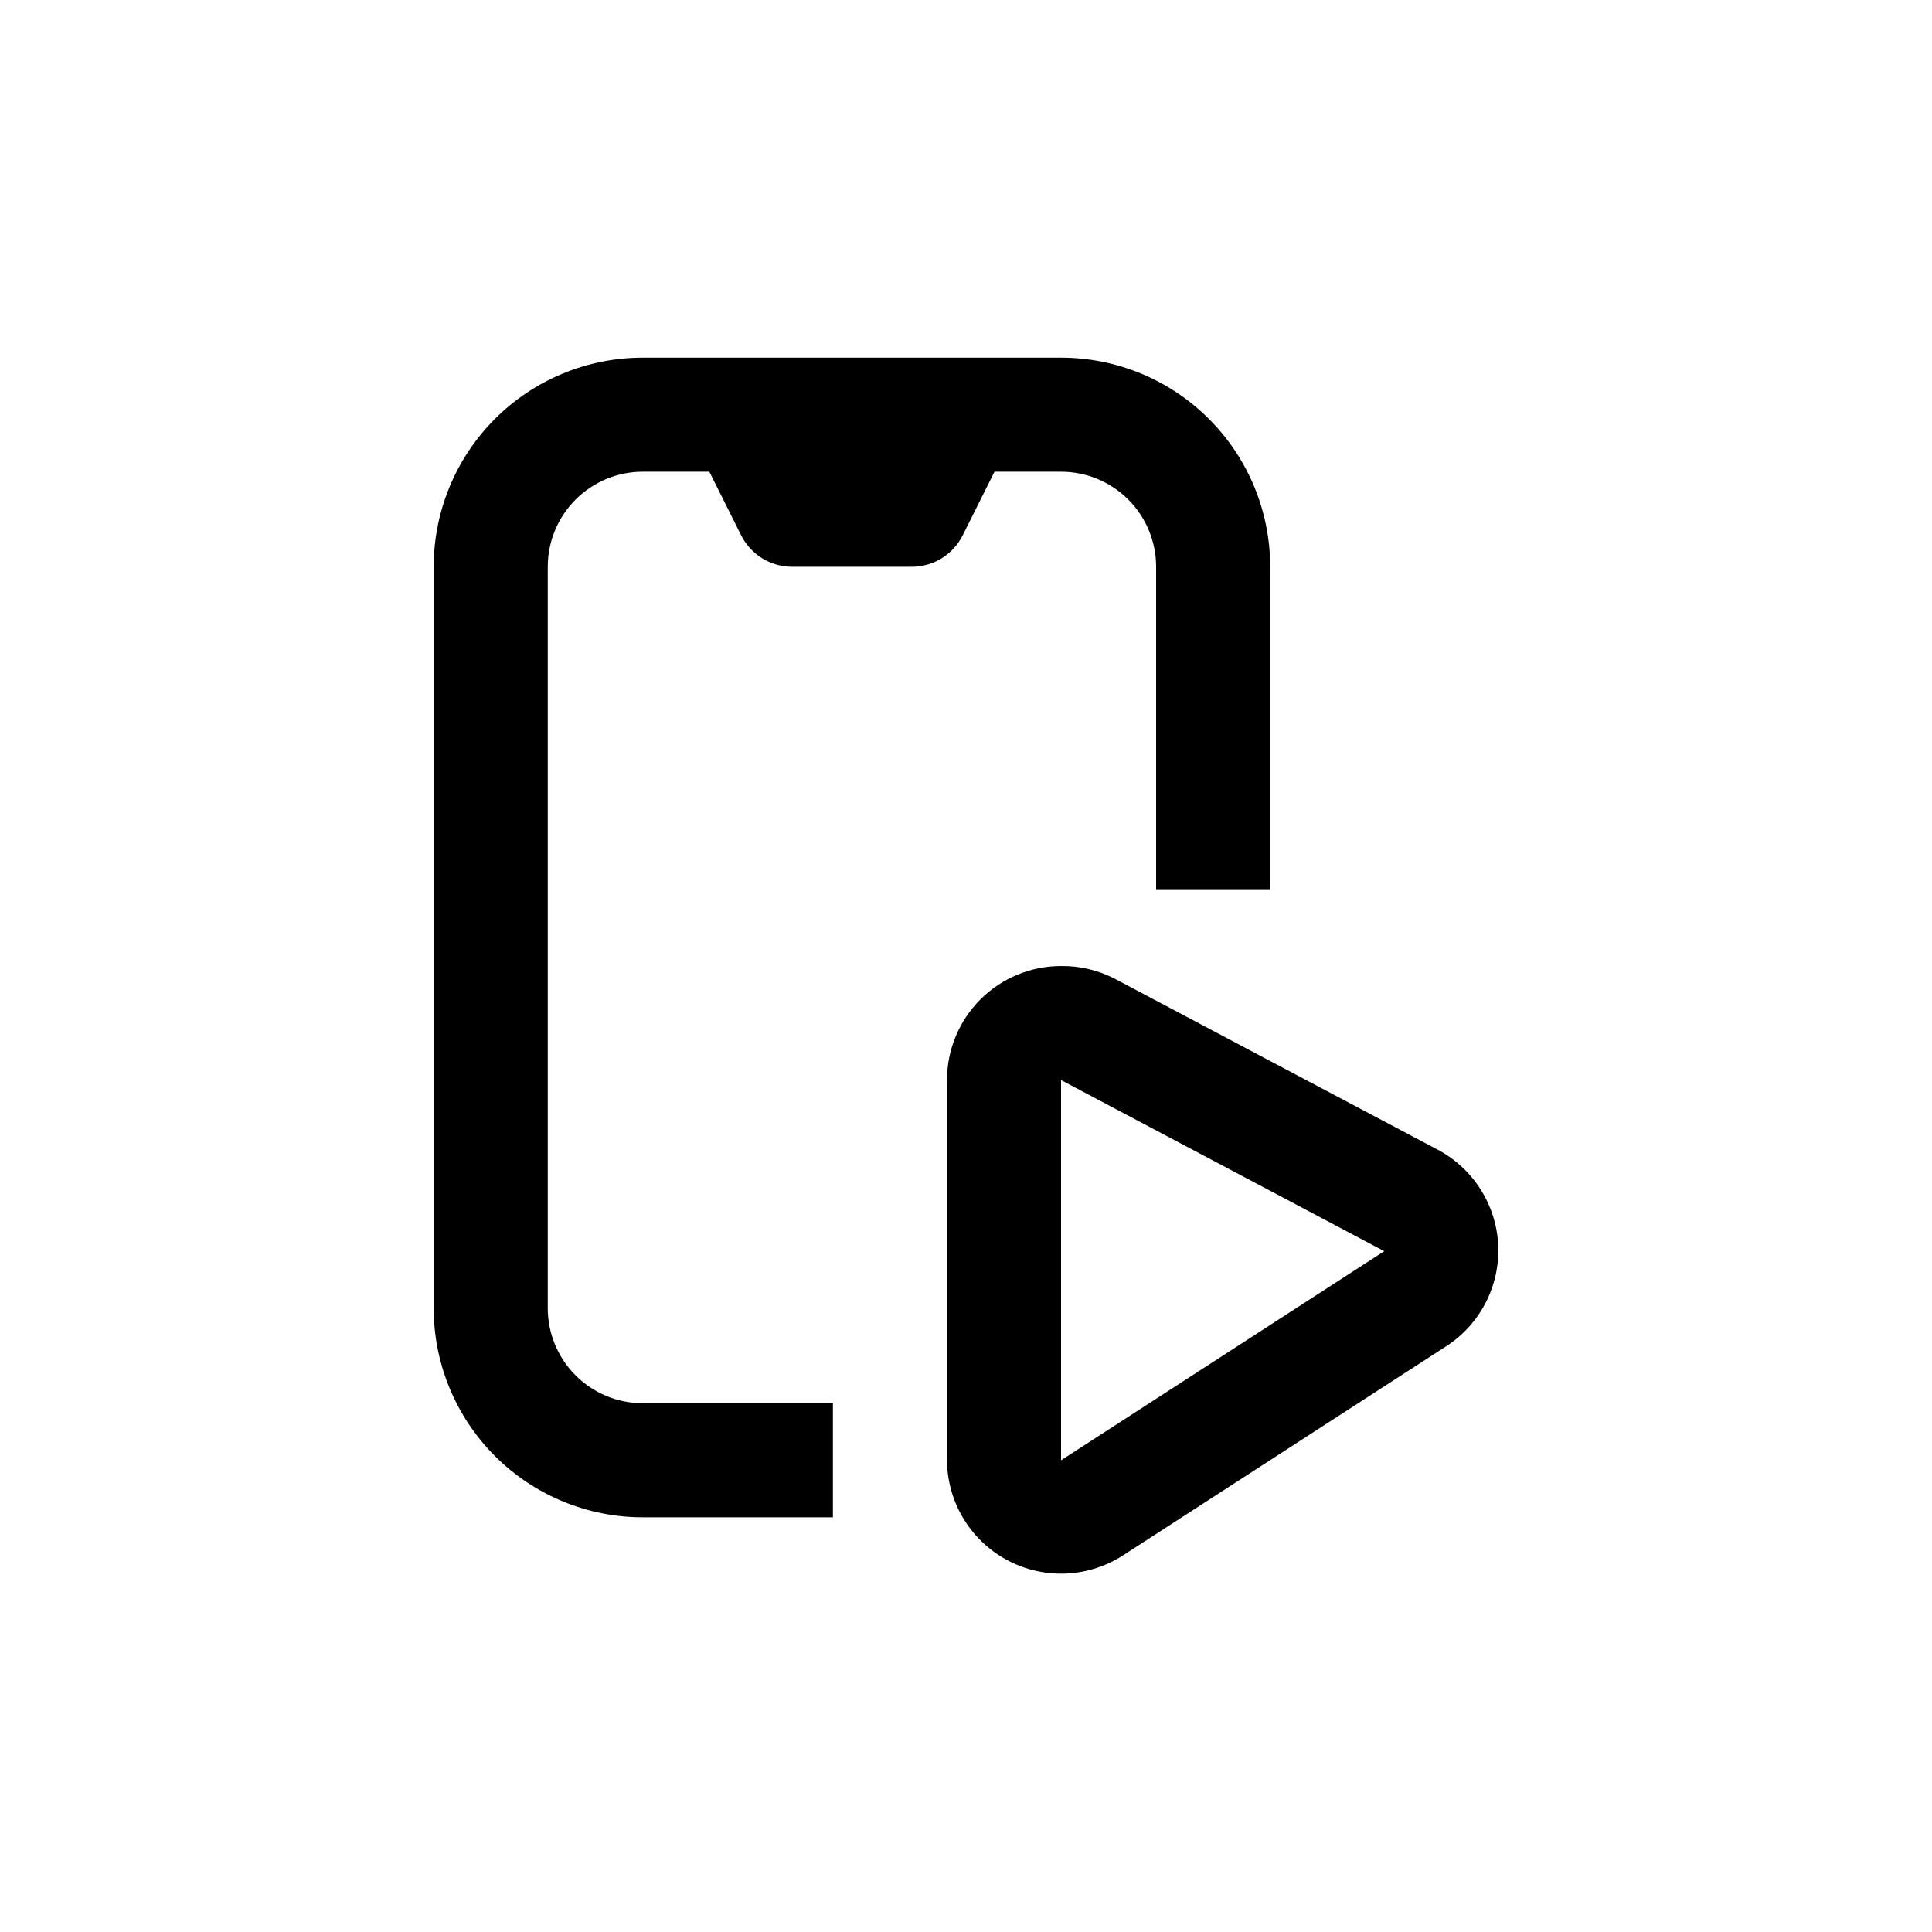
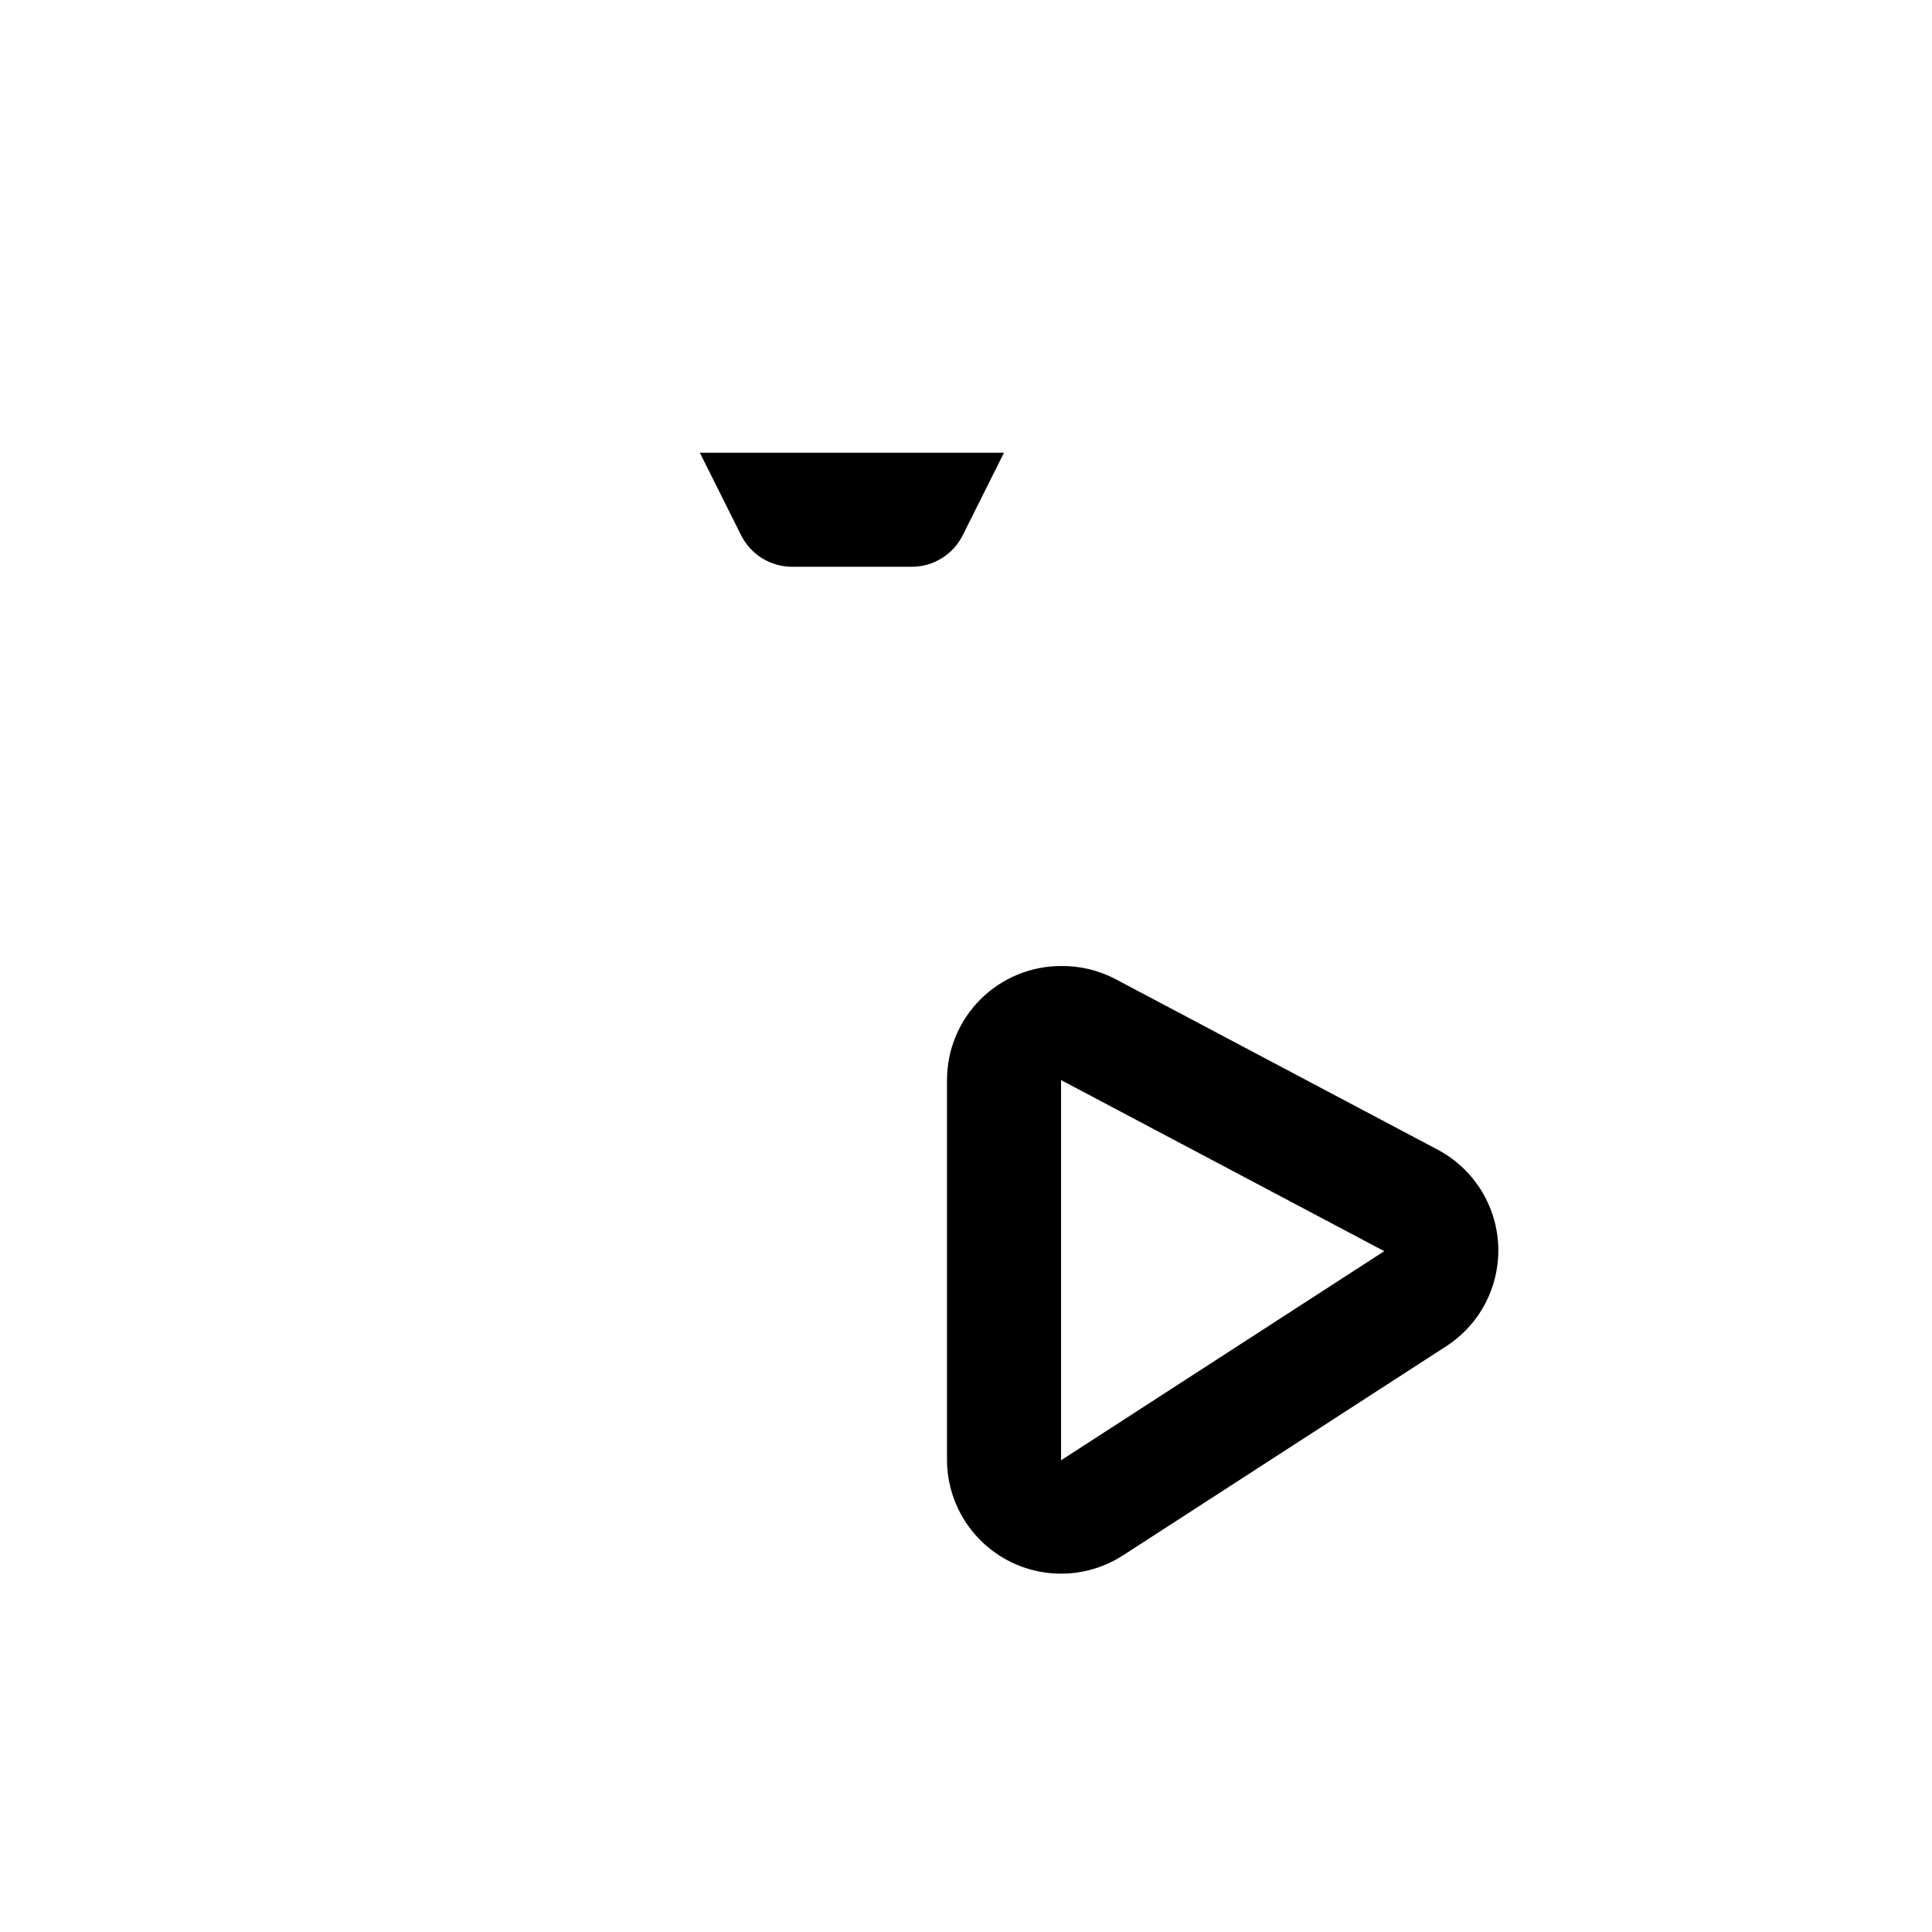
<svg xmlns="http://www.w3.org/2000/svg" fill="#000000" width="800px" height="800px" version="1.1" viewBox="144 144 512 512">
  <g>
-     <path d="m364.73 546.1h-50.379c-14.699 0-28.793-5.836-39.188-16.23-10.395-10.395-16.23-24.488-16.23-39.188v-196.48c0-14.699 5.836-28.793 16.23-39.188 10.395-10.395 24.488-16.23 39.188-16.23h110.84c14.699 0 28.797 5.836 39.188 16.23 10.395 10.395 16.234 24.488 16.234 39.188v85.648h-30.23v-85.648c0-6.68-2.652-13.09-7.379-17.812-4.723-4.727-11.129-7.379-17.812-7.379h-110.84c-6.68 0-13.09 2.652-17.812 7.379-4.727 4.723-7.379 11.133-7.379 17.812v196.48c0 6.68 2.652 13.09 7.379 17.812 4.723 4.727 11.133 7.379 17.812 7.379h50.379z" />
    <path d="m385.64 294.2h-31.742c-2.805-0.004-5.551-0.789-7.938-2.266-2.383-1.477-4.309-3.59-5.562-6.098l-10.934-21.867h80.609l-10.934 21.867c-1.25 2.508-3.18 4.621-5.562 6.098-2.383 1.477-5.133 2.262-7.938 2.266z" />
    <path d="m425.19 430.23 85.648 45.344-85.648 55.418v-100.76m0-30.23v0.004c-8.016 0-15.703 3.184-21.375 8.852-5.668 5.668-8.852 13.359-8.852 21.375v100.76c0.043 7.262 2.703 14.266 7.484 19.727 4.785 5.465 11.375 9.023 18.566 10.027 7.191 1.004 14.504-0.617 20.602-4.562l85.648-55.418c9.004-5.824 14.246-15.984 13.781-26.699-0.465-10.711-6.574-20.375-16.051-25.395l-85.648-45.344h0.004c-4.379-2.246-9.238-3.387-14.16-3.324z" />
  </g>
</svg>